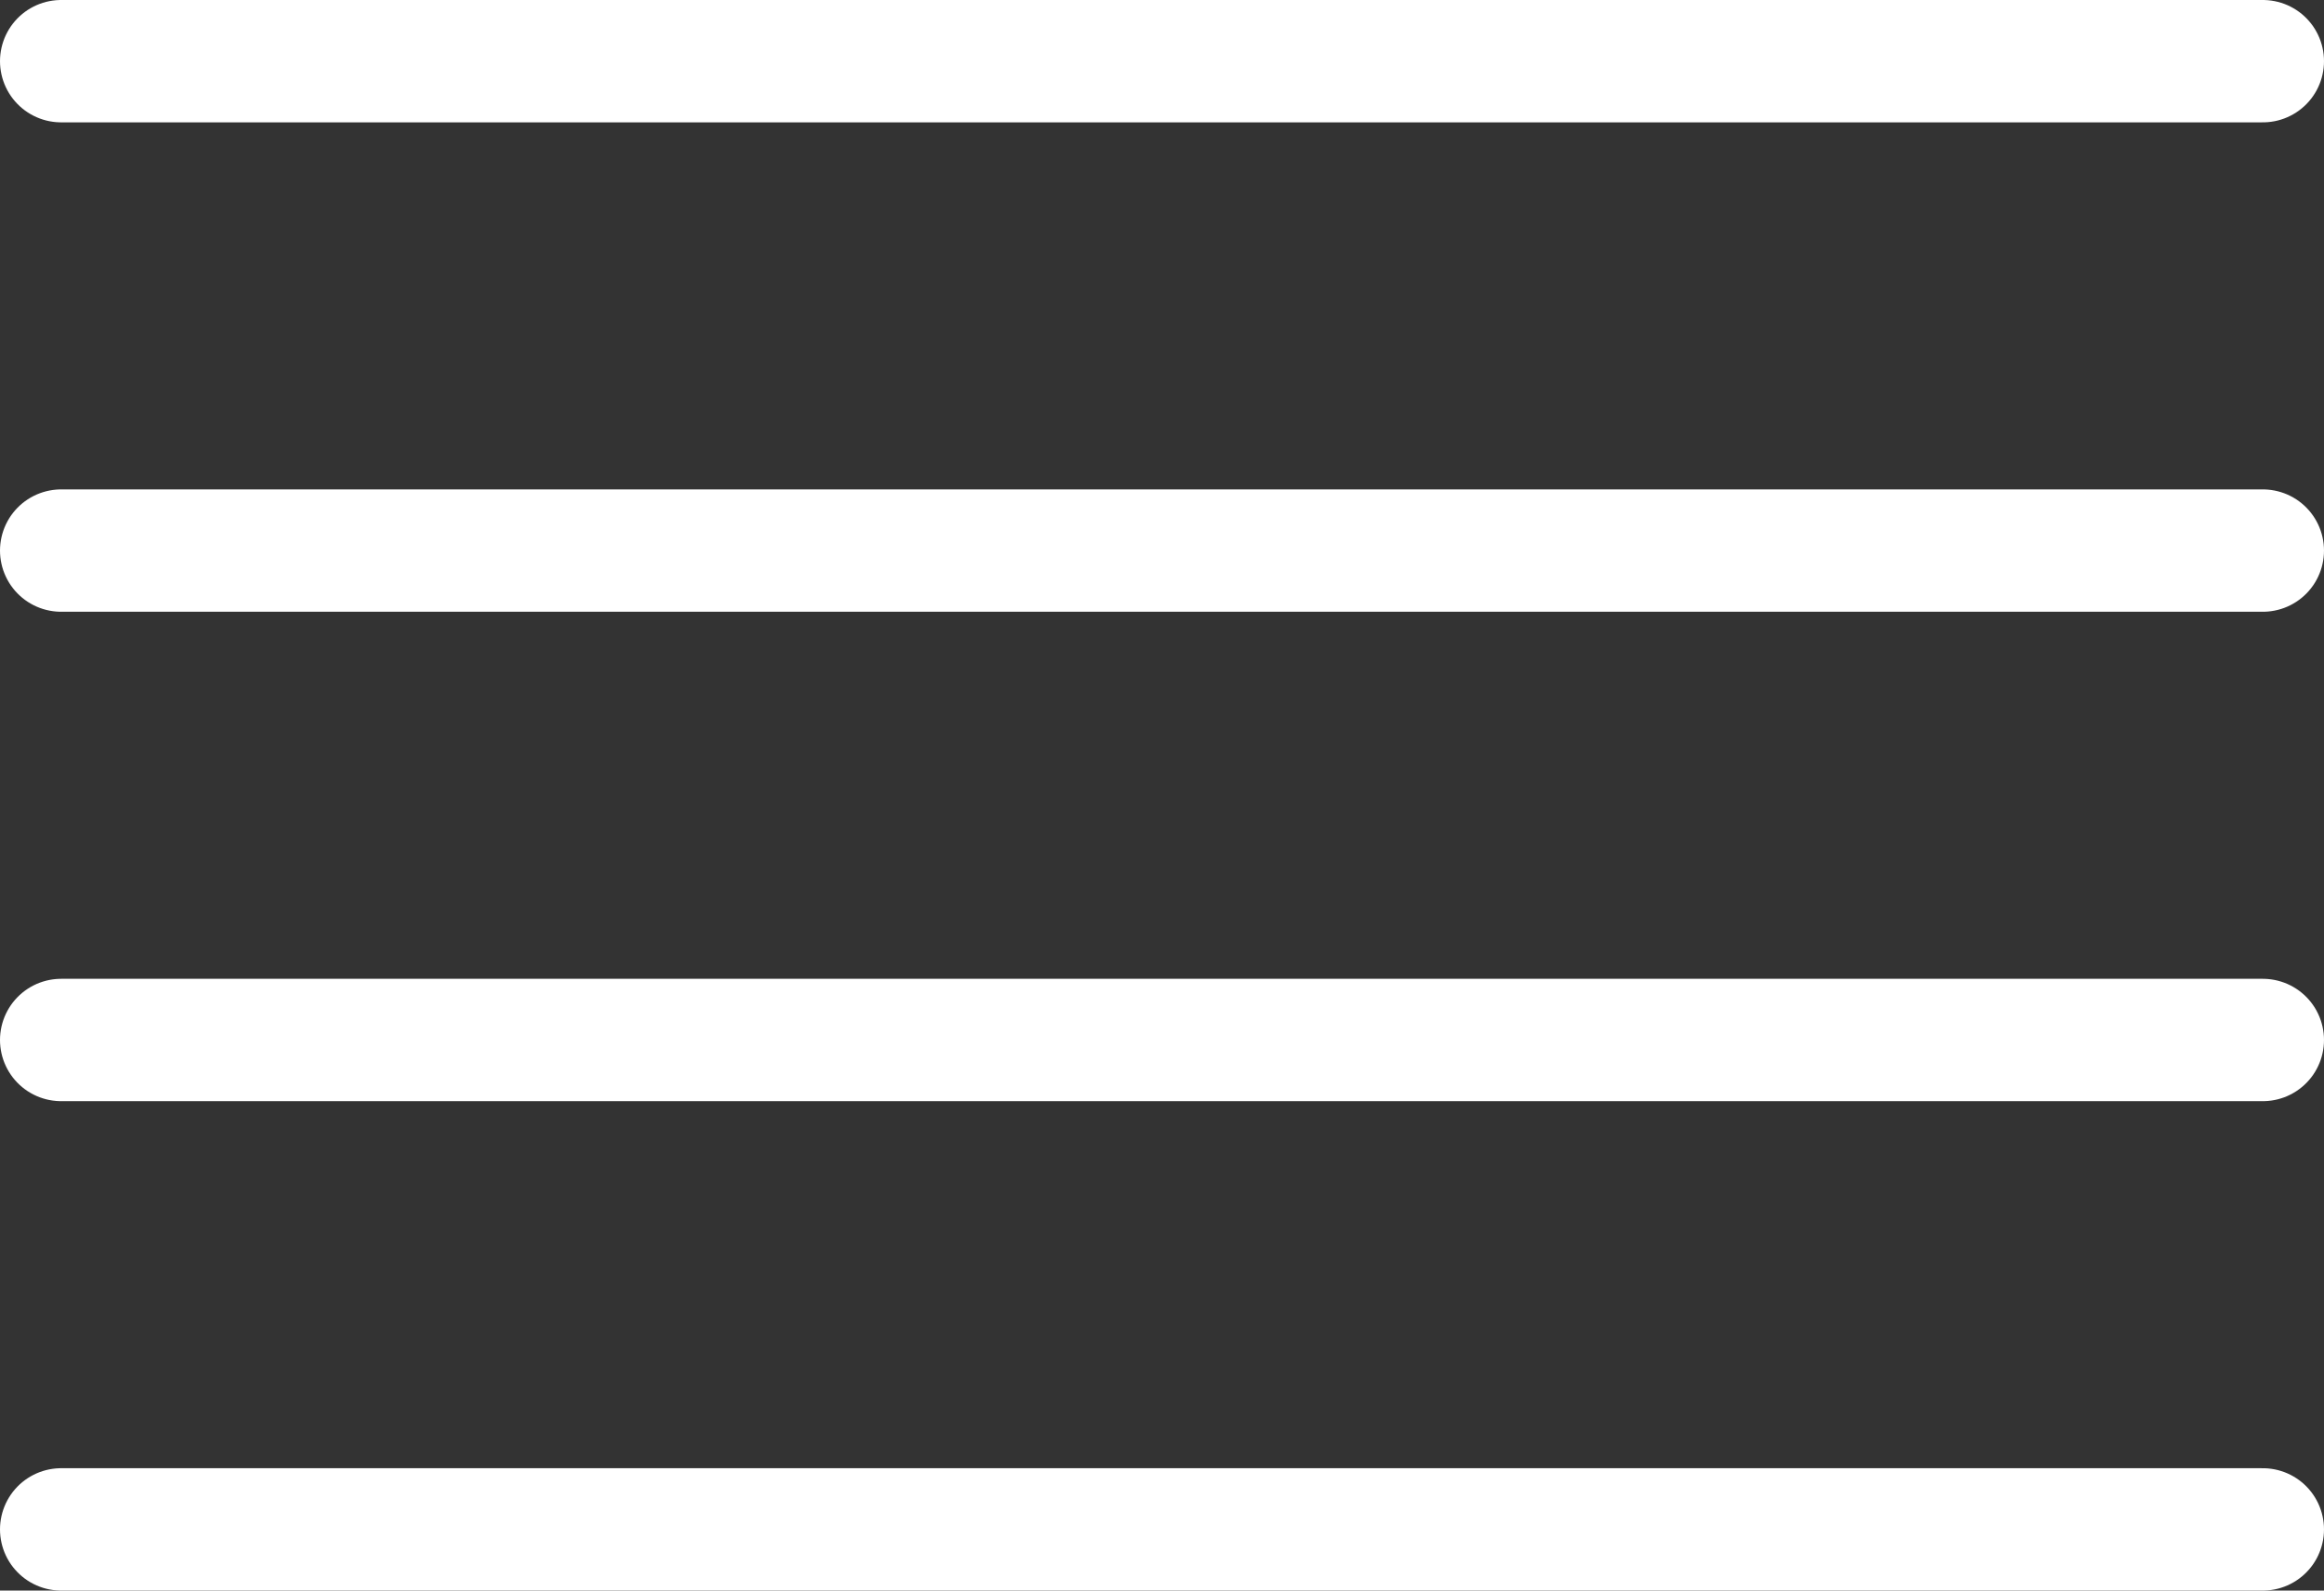
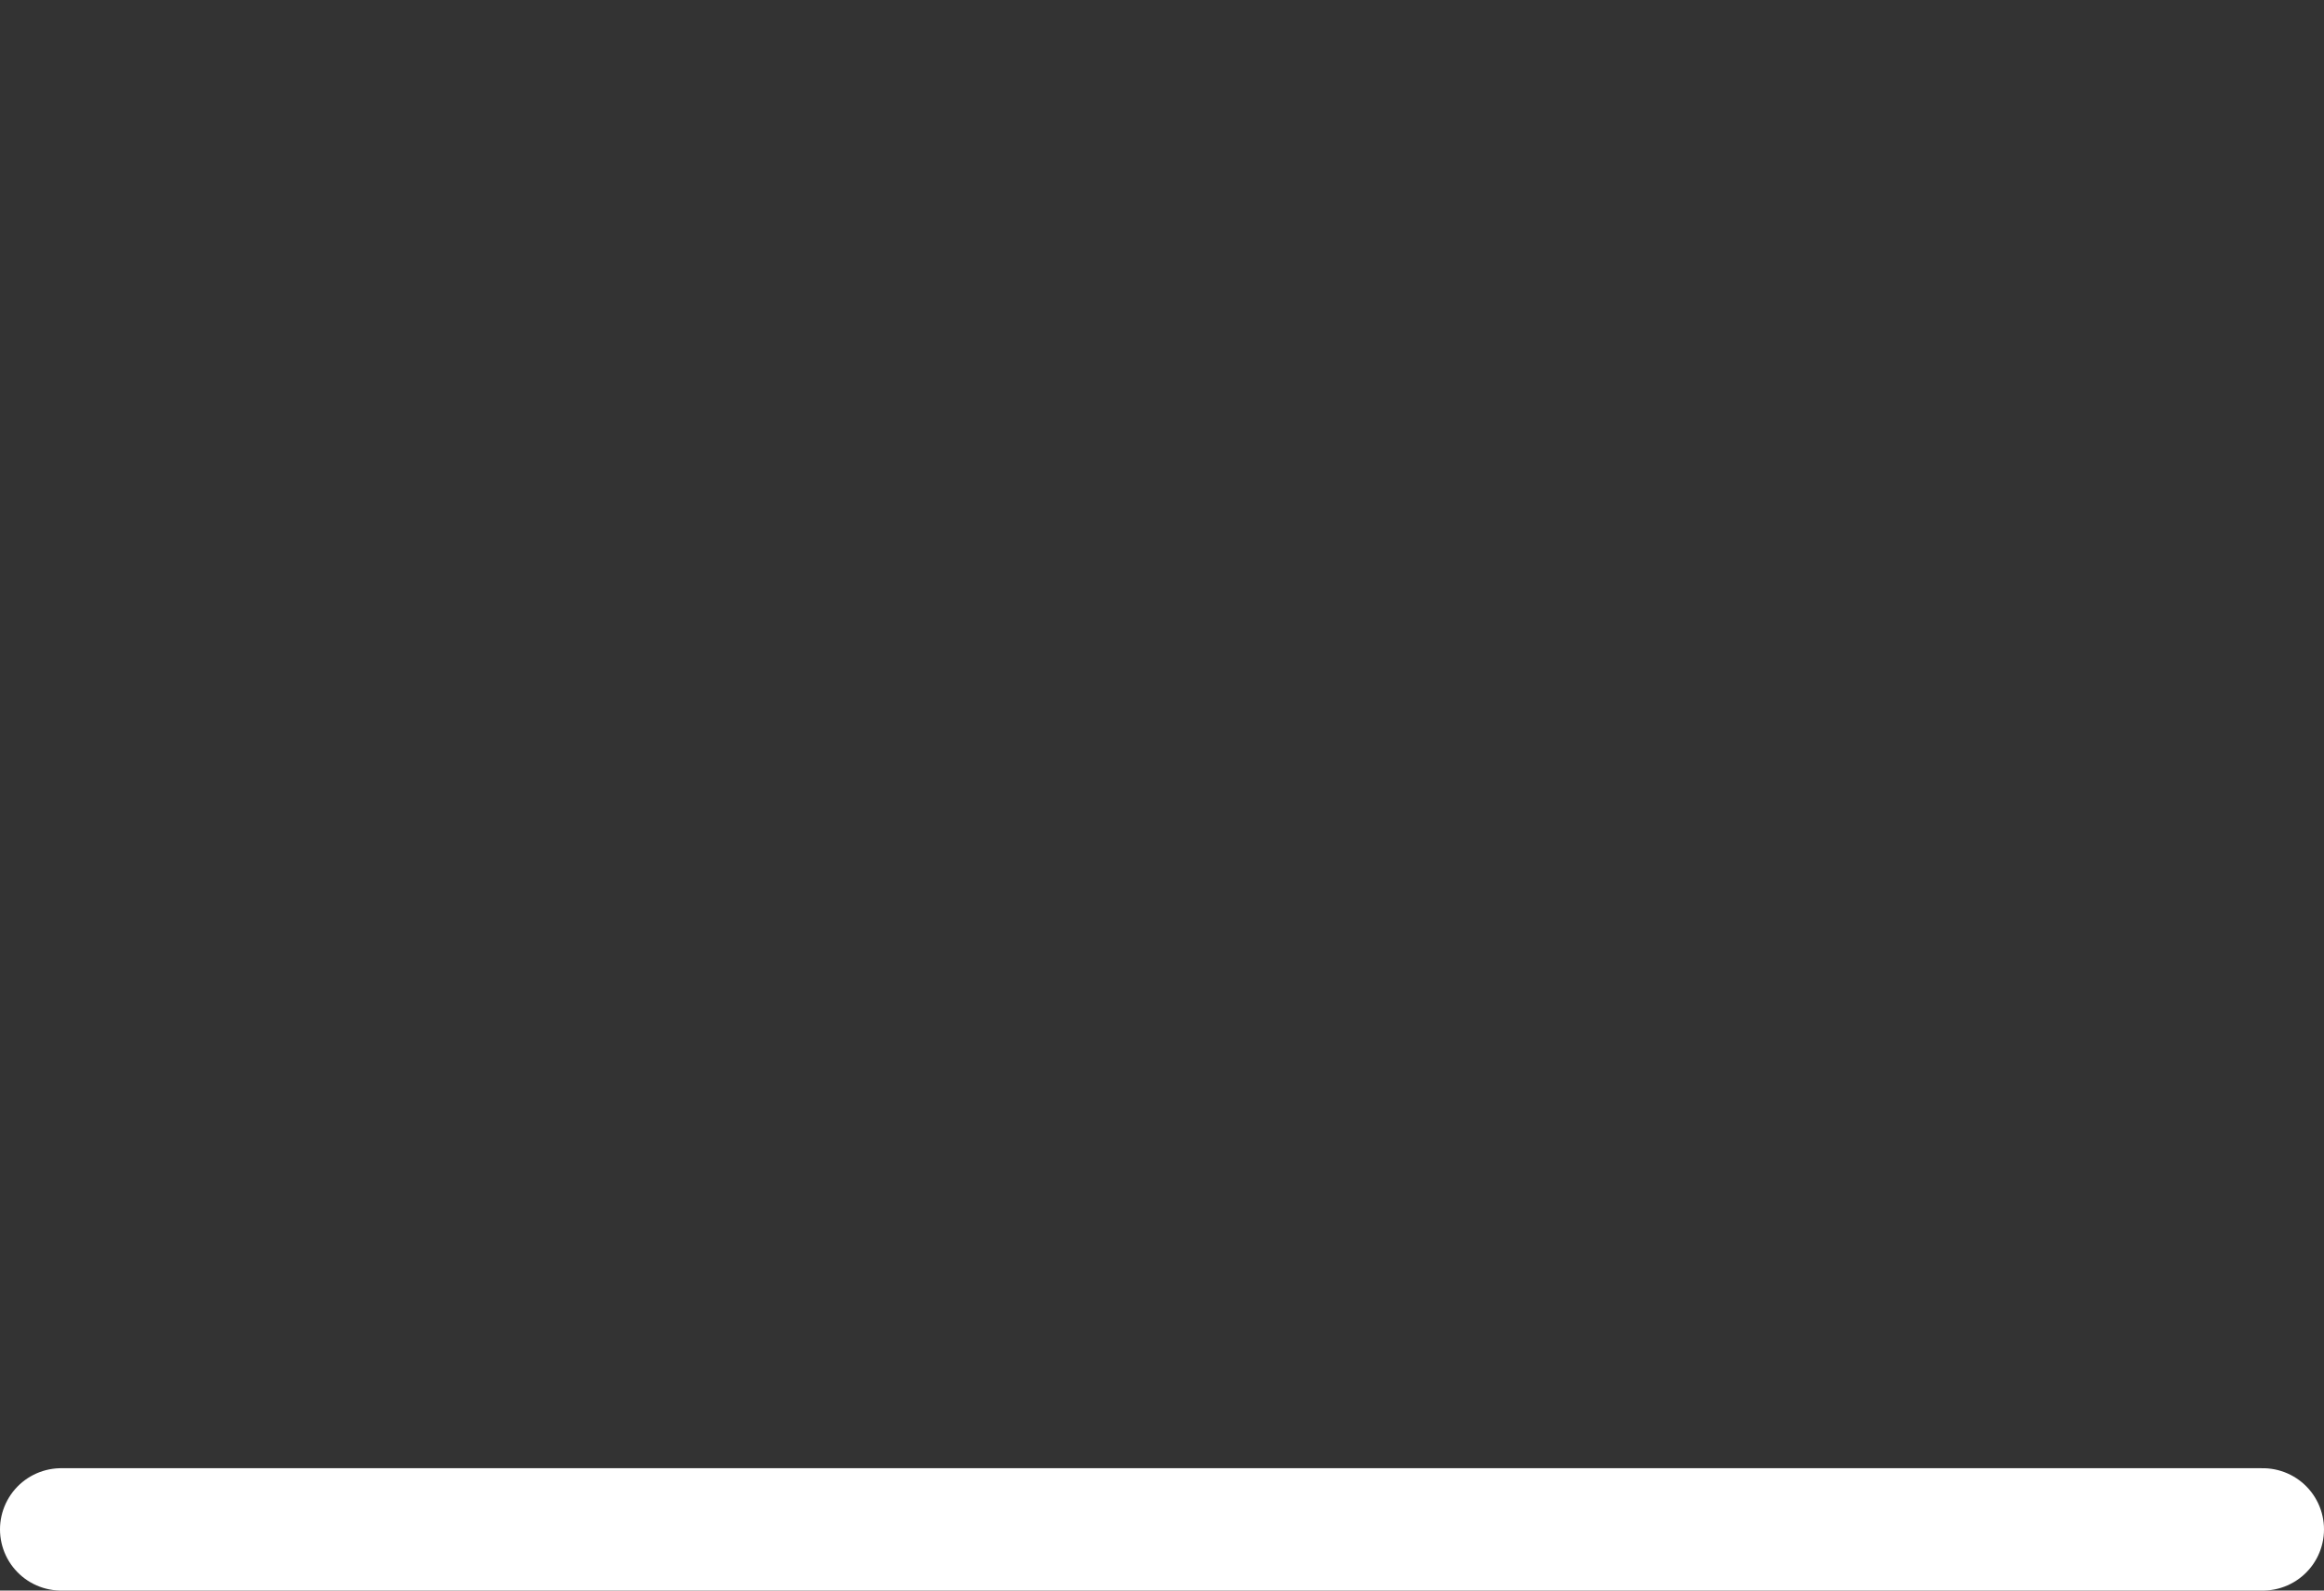
<svg xmlns="http://www.w3.org/2000/svg" width="38" height="26" viewBox="0 0 38 26" fill="none">
  <rect x="0" y="0" width="38" height="26" fill="#333333" stroke="none" />
-   <path d="M37 9H1" stroke="white" stroke-width="2" stroke-linecap="round" stroke-linejoin="round" />
-   <path d="M37 1H1" stroke="white" stroke-width="2" stroke-linecap="round" stroke-linejoin="round" />
-   <path d="M37 17H1" stroke="white" stroke-width="2" stroke-linecap="round" stroke-linejoin="round" />
  <path d="M37 25H1" stroke="white" stroke-width="2" stroke-linecap="round" stroke-linejoin="round" />
</svg>